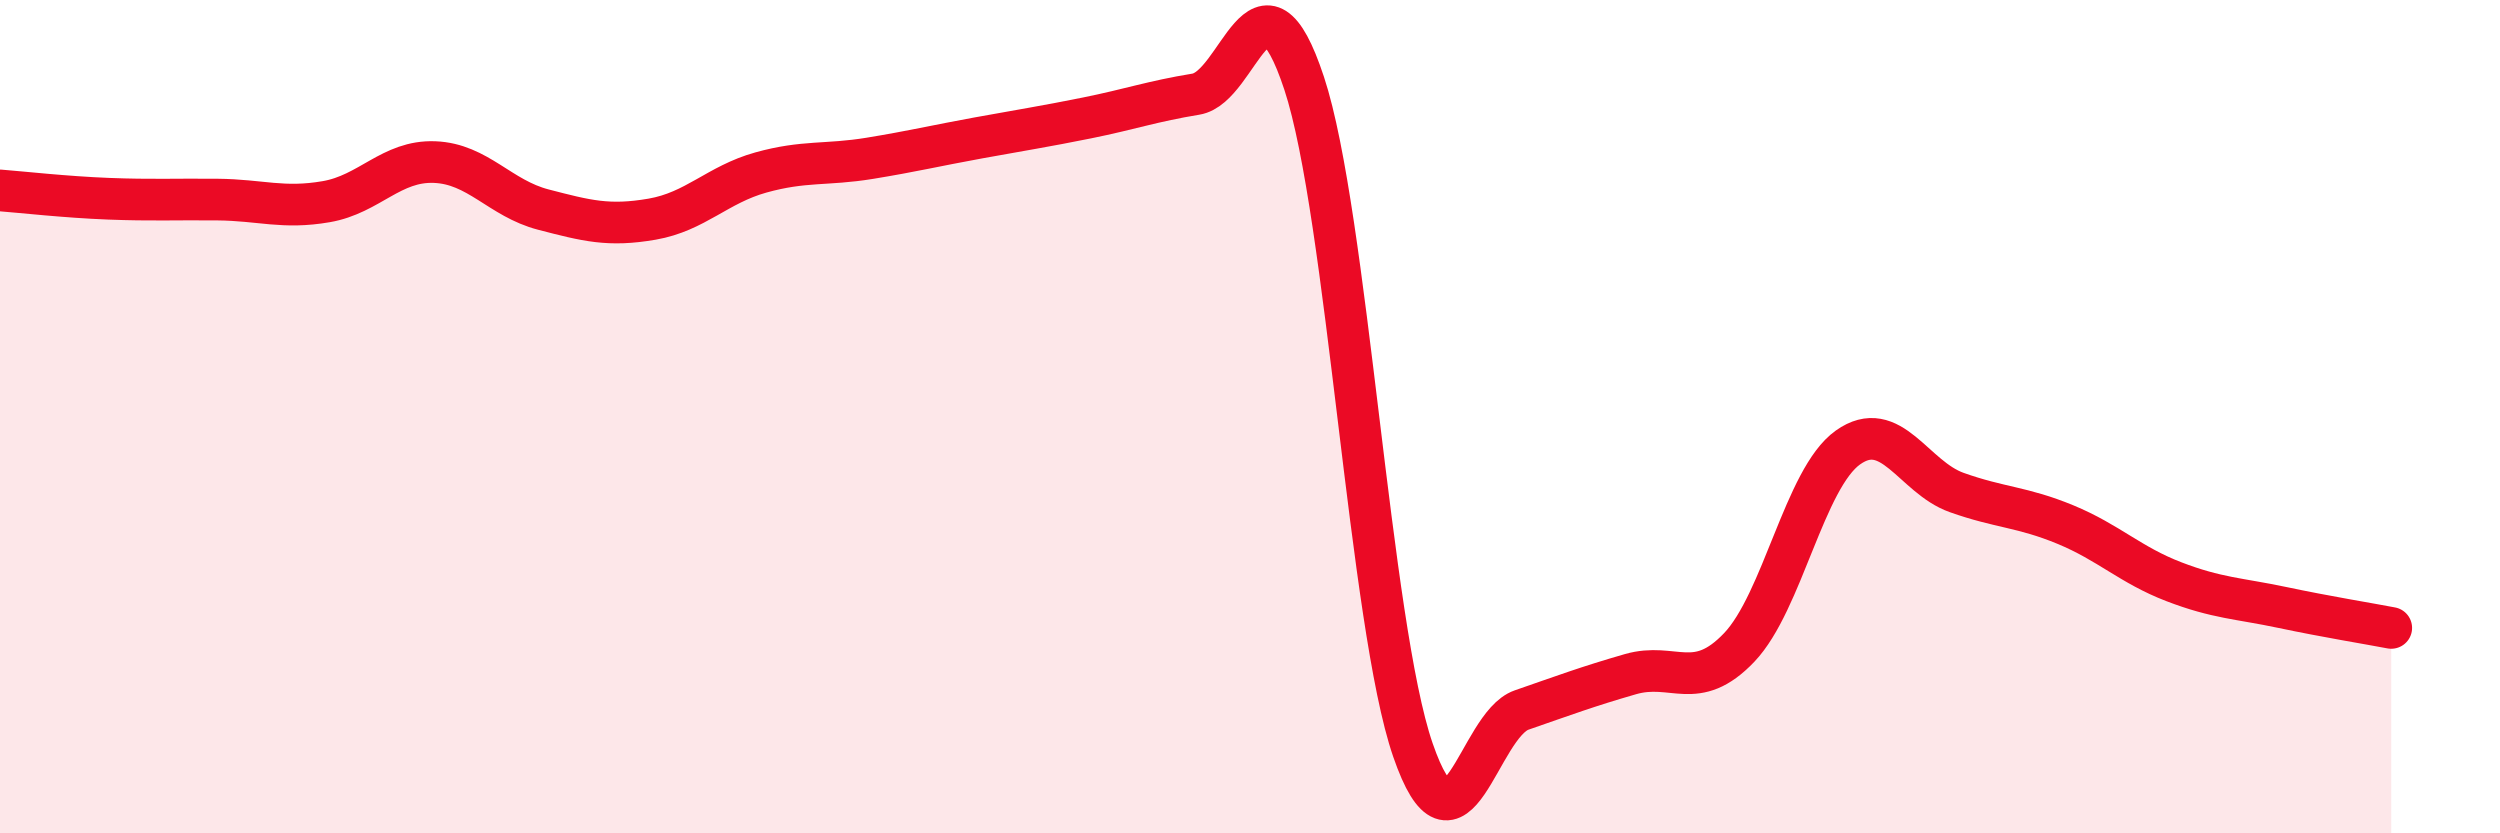
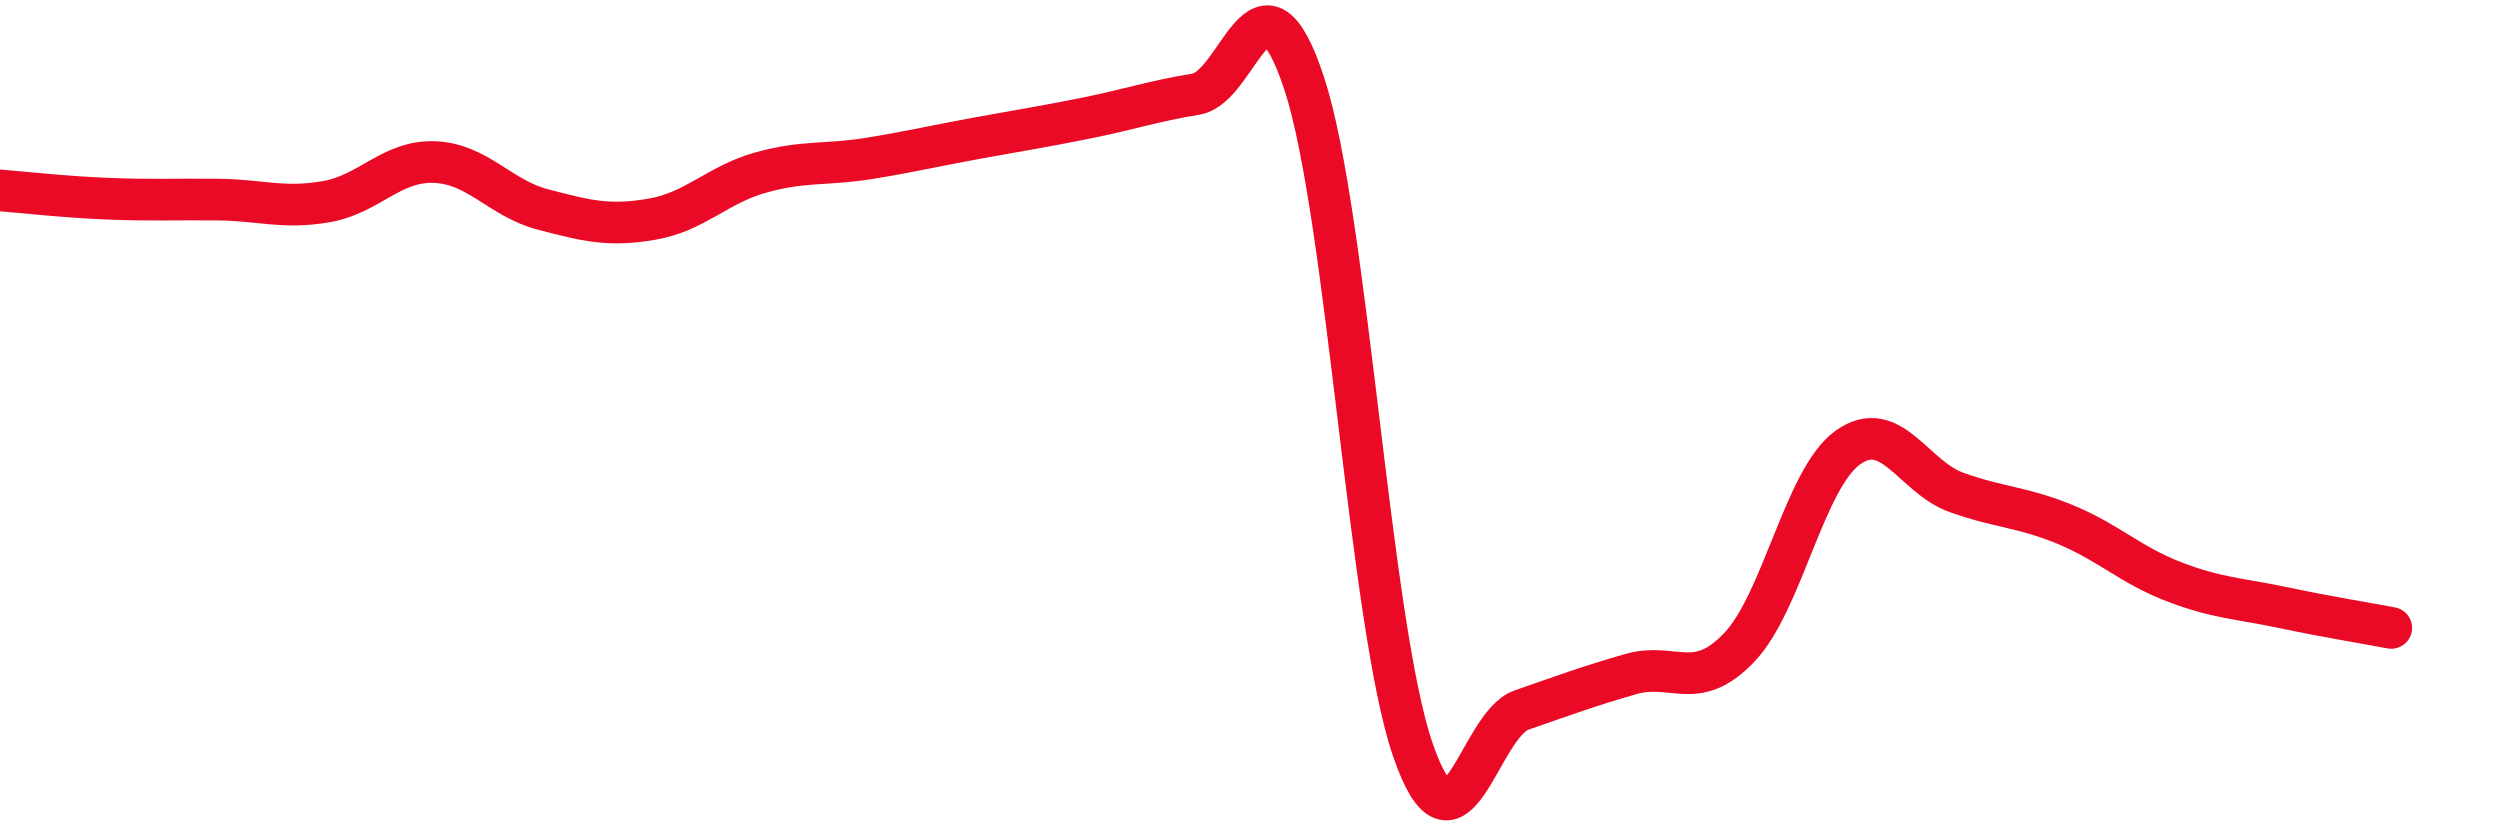
<svg xmlns="http://www.w3.org/2000/svg" width="60" height="20" viewBox="0 0 60 20">
-   <path d="M 0,4.57 C 0.52,4.61 1.57,4.73 2.61,4.77 C 3.65,4.81 4.18,4.78 5.22,4.79 C 6.26,4.8 6.79,5.02 7.83,4.84 C 8.87,4.66 9.39,3.85 10.43,3.89 C 11.47,3.93 12,4.76 13.04,5.03 C 14.08,5.3 14.61,5.44 15.65,5.26 C 16.69,5.08 17.22,4.43 18.26,4.14 C 19.3,3.85 19.83,3.97 20.87,3.8 C 21.91,3.63 22.44,3.5 23.48,3.31 C 24.52,3.12 25.05,3.04 26.09,2.83 C 27.13,2.62 27.66,2.43 28.7,2.26 C 29.74,2.09 30.26,-1.15 31.3,2 C 32.34,5.15 32.87,14.99 33.91,18 C 34.95,21.01 35.48,17.4 36.52,17.04 C 37.56,16.68 38.09,16.48 39.13,16.18 C 40.17,15.88 40.7,16.63 41.74,15.54 C 42.78,14.45 43.31,11.48 44.35,10.74 C 45.39,10 45.92,11.45 46.96,11.82 C 48,12.19 48.53,12.16 49.57,12.59 C 50.61,13.02 51.13,13.56 52.17,13.96 C 53.21,14.36 53.74,14.36 54.78,14.58 C 55.82,14.8 56.87,14.97 57.39,15.07L57.39 20L0 20Z" fill="#EB0A25" opacity="0.1" stroke-linecap="round" stroke-linejoin="round" />
  <path d="M 0,4.57 C 0.52,4.61 1.57,4.73 2.61,4.77 C 3.65,4.81 4.18,4.78 5.22,4.79 C 6.26,4.8 6.79,5.02 7.83,4.84 C 8.87,4.66 9.39,3.85 10.43,3.89 C 11.47,3.93 12,4.76 13.04,5.03 C 14.08,5.3 14.61,5.44 15.65,5.26 C 16.69,5.08 17.22,4.43 18.26,4.14 C 19.3,3.85 19.83,3.97 20.87,3.8 C 21.91,3.63 22.44,3.5 23.48,3.31 C 24.52,3.12 25.05,3.04 26.09,2.83 C 27.13,2.62 27.66,2.43 28.7,2.26 C 29.74,2.09 30.26,-1.15 31.3,2 C 32.34,5.15 32.87,14.99 33.91,18 C 34.95,21.01 35.48,17.4 36.52,17.04 C 37.56,16.68 38.09,16.48 39.13,16.18 C 40.17,15.88 40.7,16.63 41.74,15.54 C 42.78,14.45 43.31,11.48 44.35,10.74 C 45.39,10 45.92,11.45 46.96,11.82 C 48,12.19 48.53,12.16 49.57,12.59 C 50.61,13.02 51.13,13.56 52.17,13.96 C 53.21,14.36 53.74,14.36 54.78,14.58 C 55.82,14.8 56.87,14.97 57.39,15.07" stroke="#EB0A25" stroke-width="1" fill="none" stroke-linecap="round" stroke-linejoin="round" />
</svg>